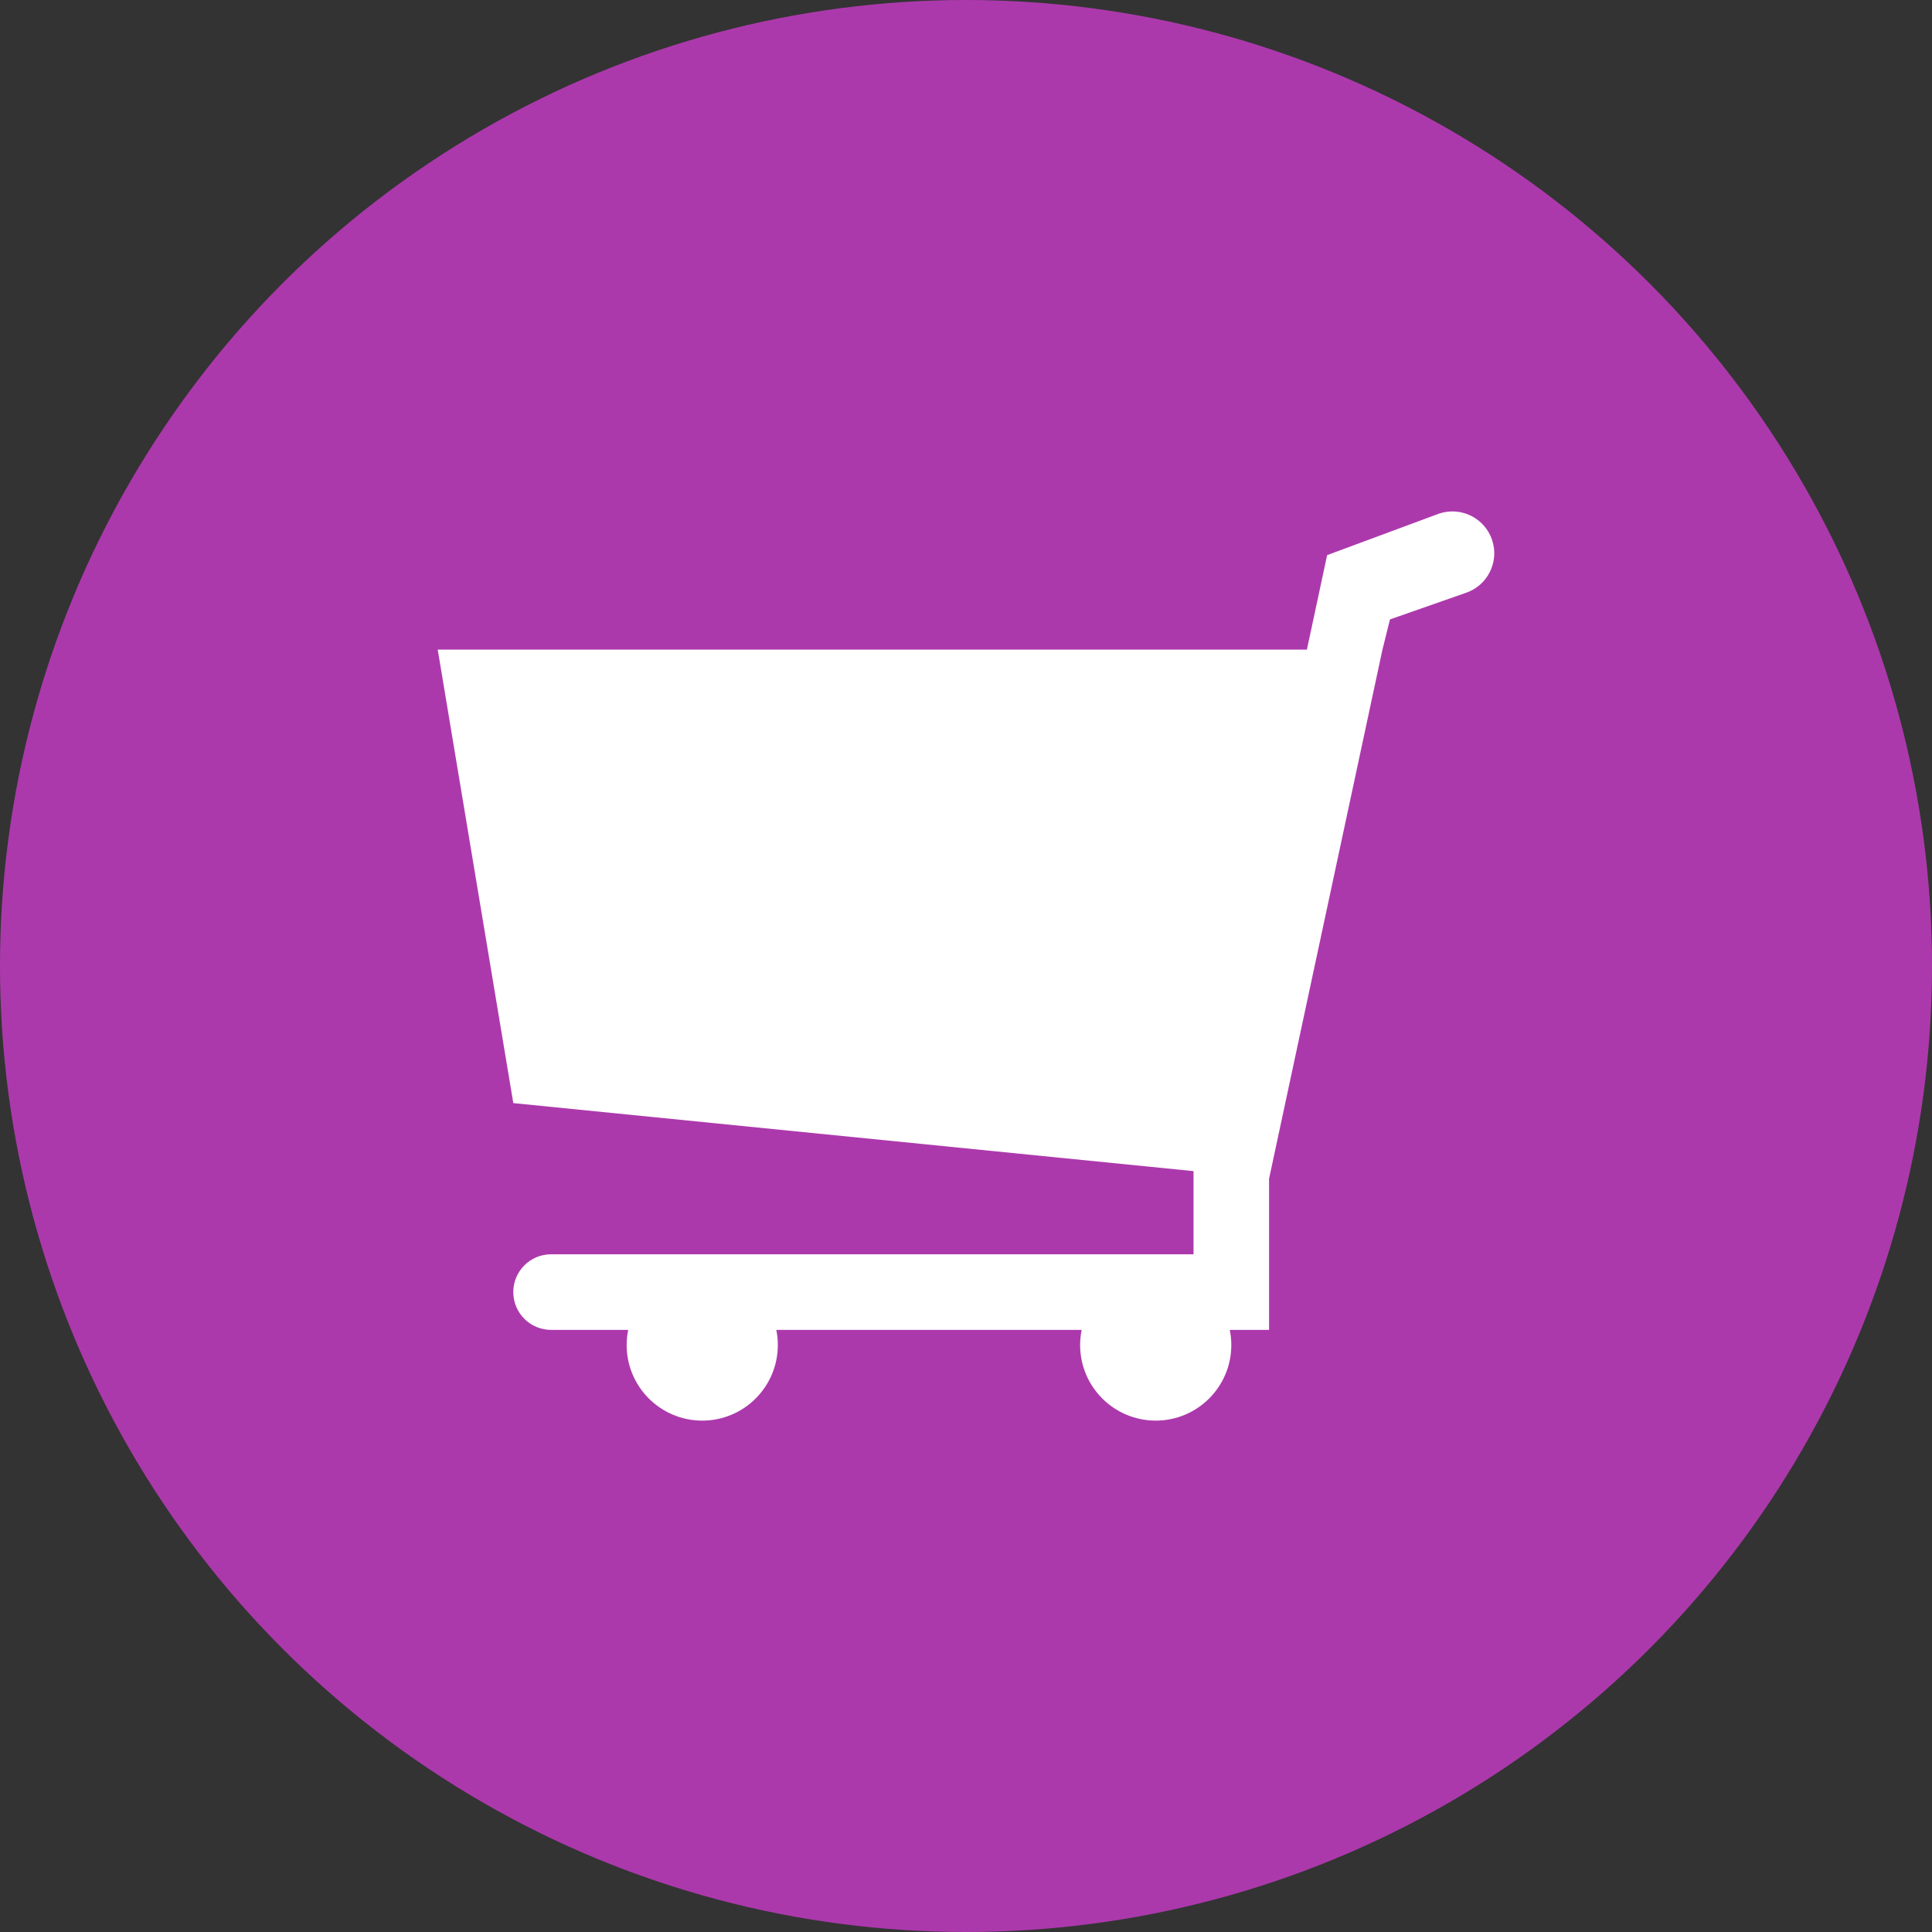
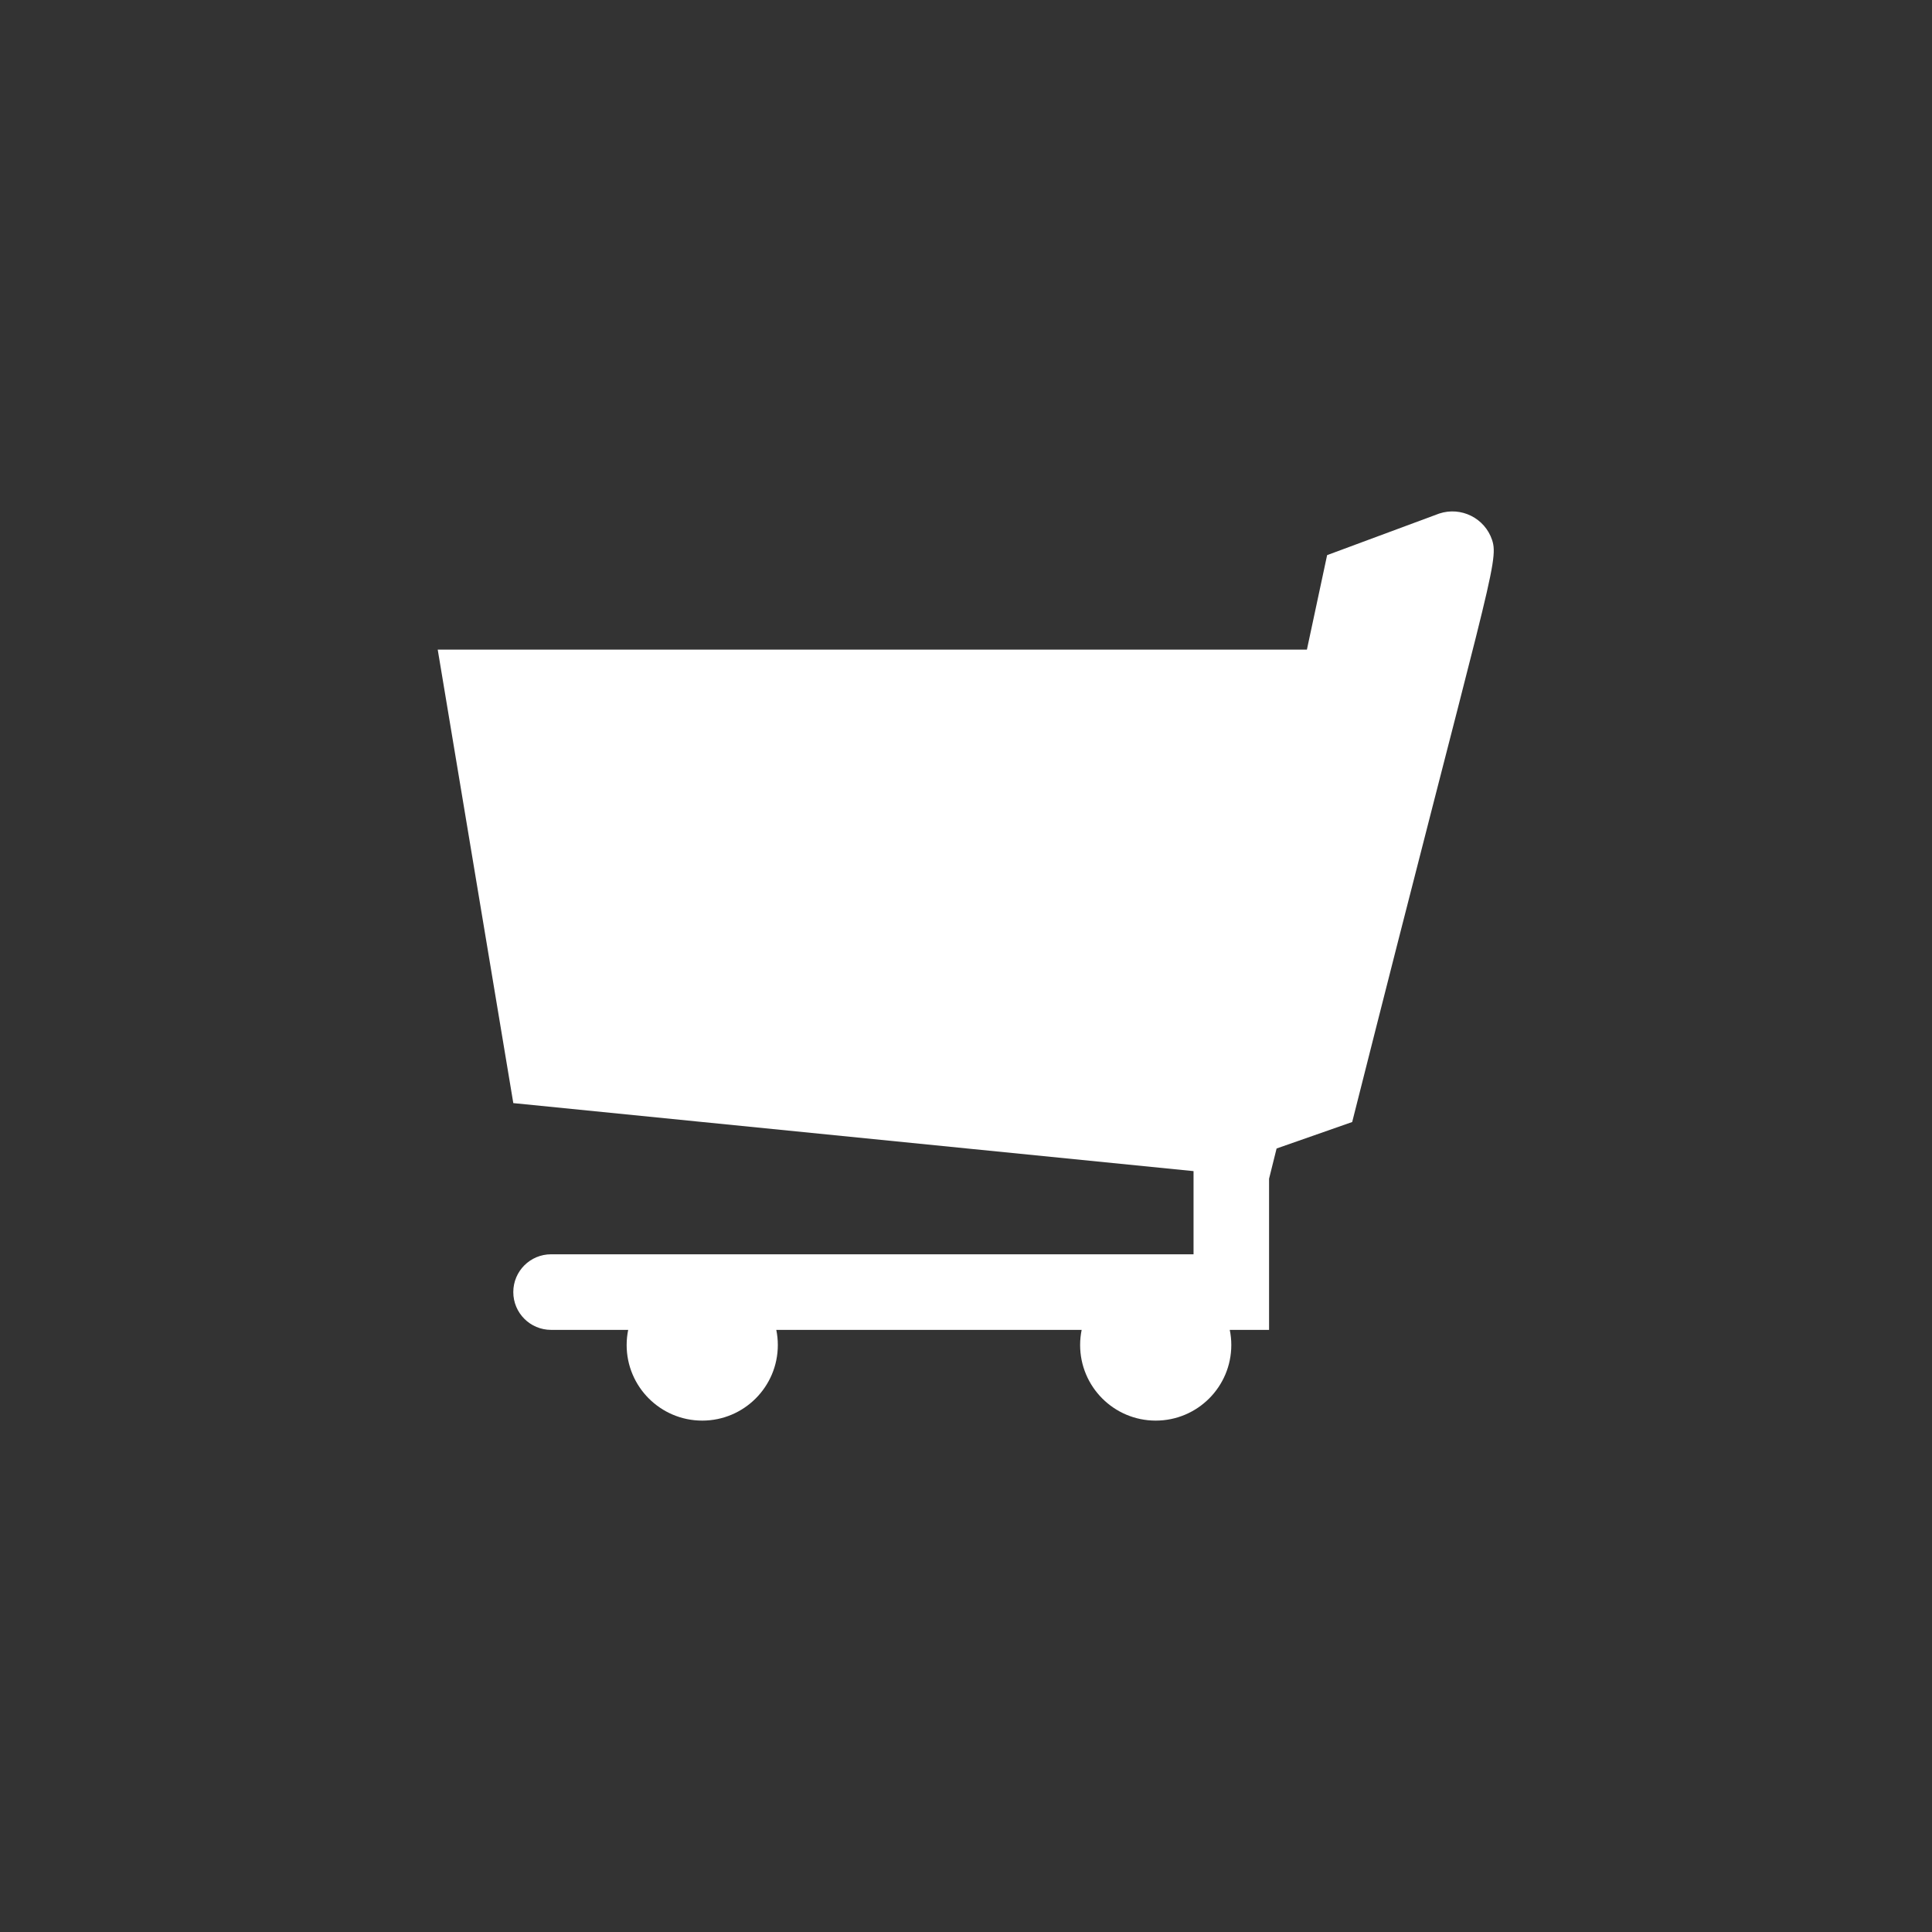
<svg xmlns="http://www.w3.org/2000/svg" version="1.1" id="Layer_1" x="0px" y="0px" width="128px" height="128px" viewBox="0 0 128 128" enable-background="new 0 0 128 128" xml:space="preserve">
  <rect x="0" y="0" width="128" height="128" fill="#333333" stroke="none" />
  <g>
-     <circle fill="#AC39AC" cx="64" cy="64" r="64" />
-     <path fill="#FFFFFF" d="M98.855,35.775c-0.483-1.448-2.054-2.233-3.506-1.75l-7.424,2.754l-1.339,6.259H29l5.008,30.046   l45.067,4.506v5.51H36.512c-1.385,0-2.505,1.119-2.505,2.504s1.12,2.504,2.505,2.504h5.107c-0.066,0.324-0.102,0.658-0.102,1.002   c0,2.764,2.242,5.009,5.008,5.009c2.767,0,5.008-2.244,5.008-5.009c0-0.344-0.035-0.678-0.102-1.002h20.231   c-0.065,0.324-0.101,0.658-0.101,1.002c0,2.764,2.24,5.009,5.008,5.009s5.008-2.244,5.008-5.009c0-0.344-0.035-0.678-0.102-1.002   h2.604V78.092l7.512-35.053l0.499-2.002l5.008-1.753C98.559,38.799,99.341,37.229,98.855,35.775z" />
+     <path fill="#FFFFFF" d="M98.855,35.775c-0.483-1.448-2.054-2.233-3.506-1.75l-7.424,2.754l-1.339,6.259H29l5.008,30.046   l45.067,4.506v5.51H36.512c-1.385,0-2.505,1.119-2.505,2.504s1.12,2.504,2.505,2.504h5.107c-0.066,0.324-0.102,0.658-0.102,1.002   c0,2.764,2.242,5.009,5.008,5.009c2.767,0,5.008-2.244,5.008-5.009c0-0.344-0.035-0.678-0.102-1.002h20.231   c-0.065,0.324-0.101,0.658-0.101,1.002c0,2.764,2.24,5.009,5.008,5.009s5.008-2.244,5.008-5.009c0-0.344-0.035-0.678-0.102-1.002   h2.604V78.092l0.499-2.002l5.008-1.753C98.559,38.799,99.341,37.229,98.855,35.775z" />
  </g>
</svg>